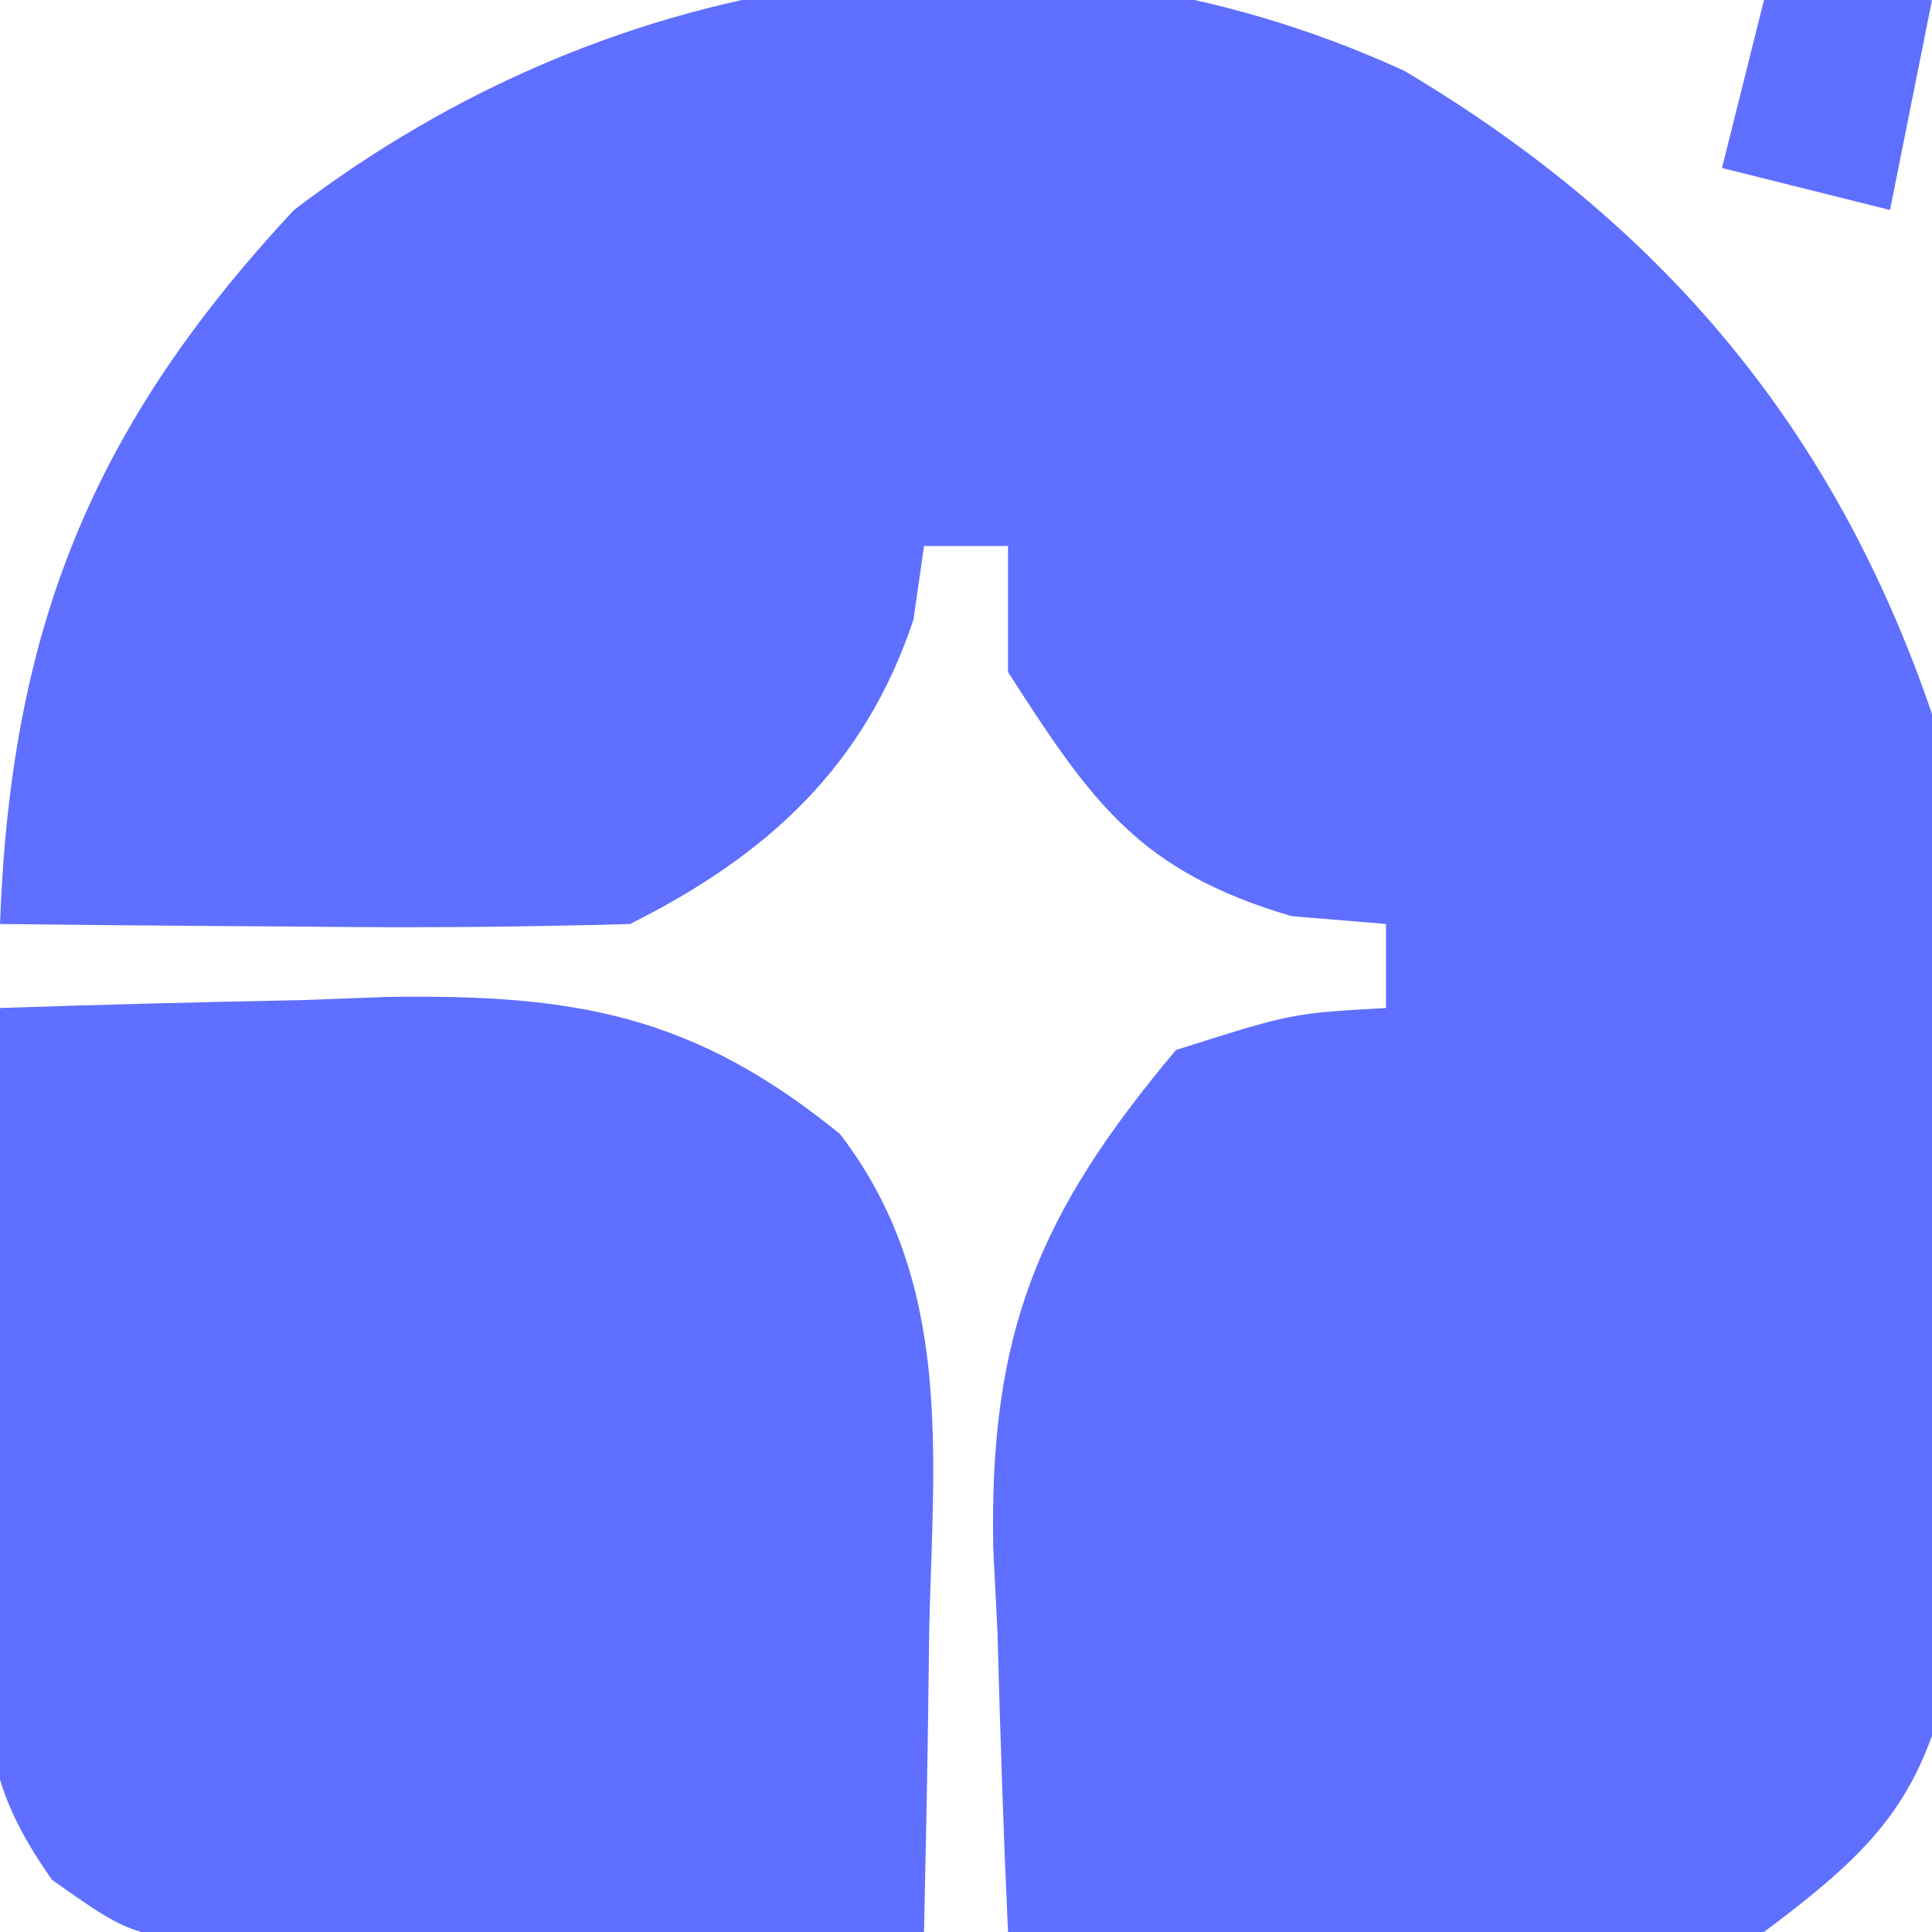
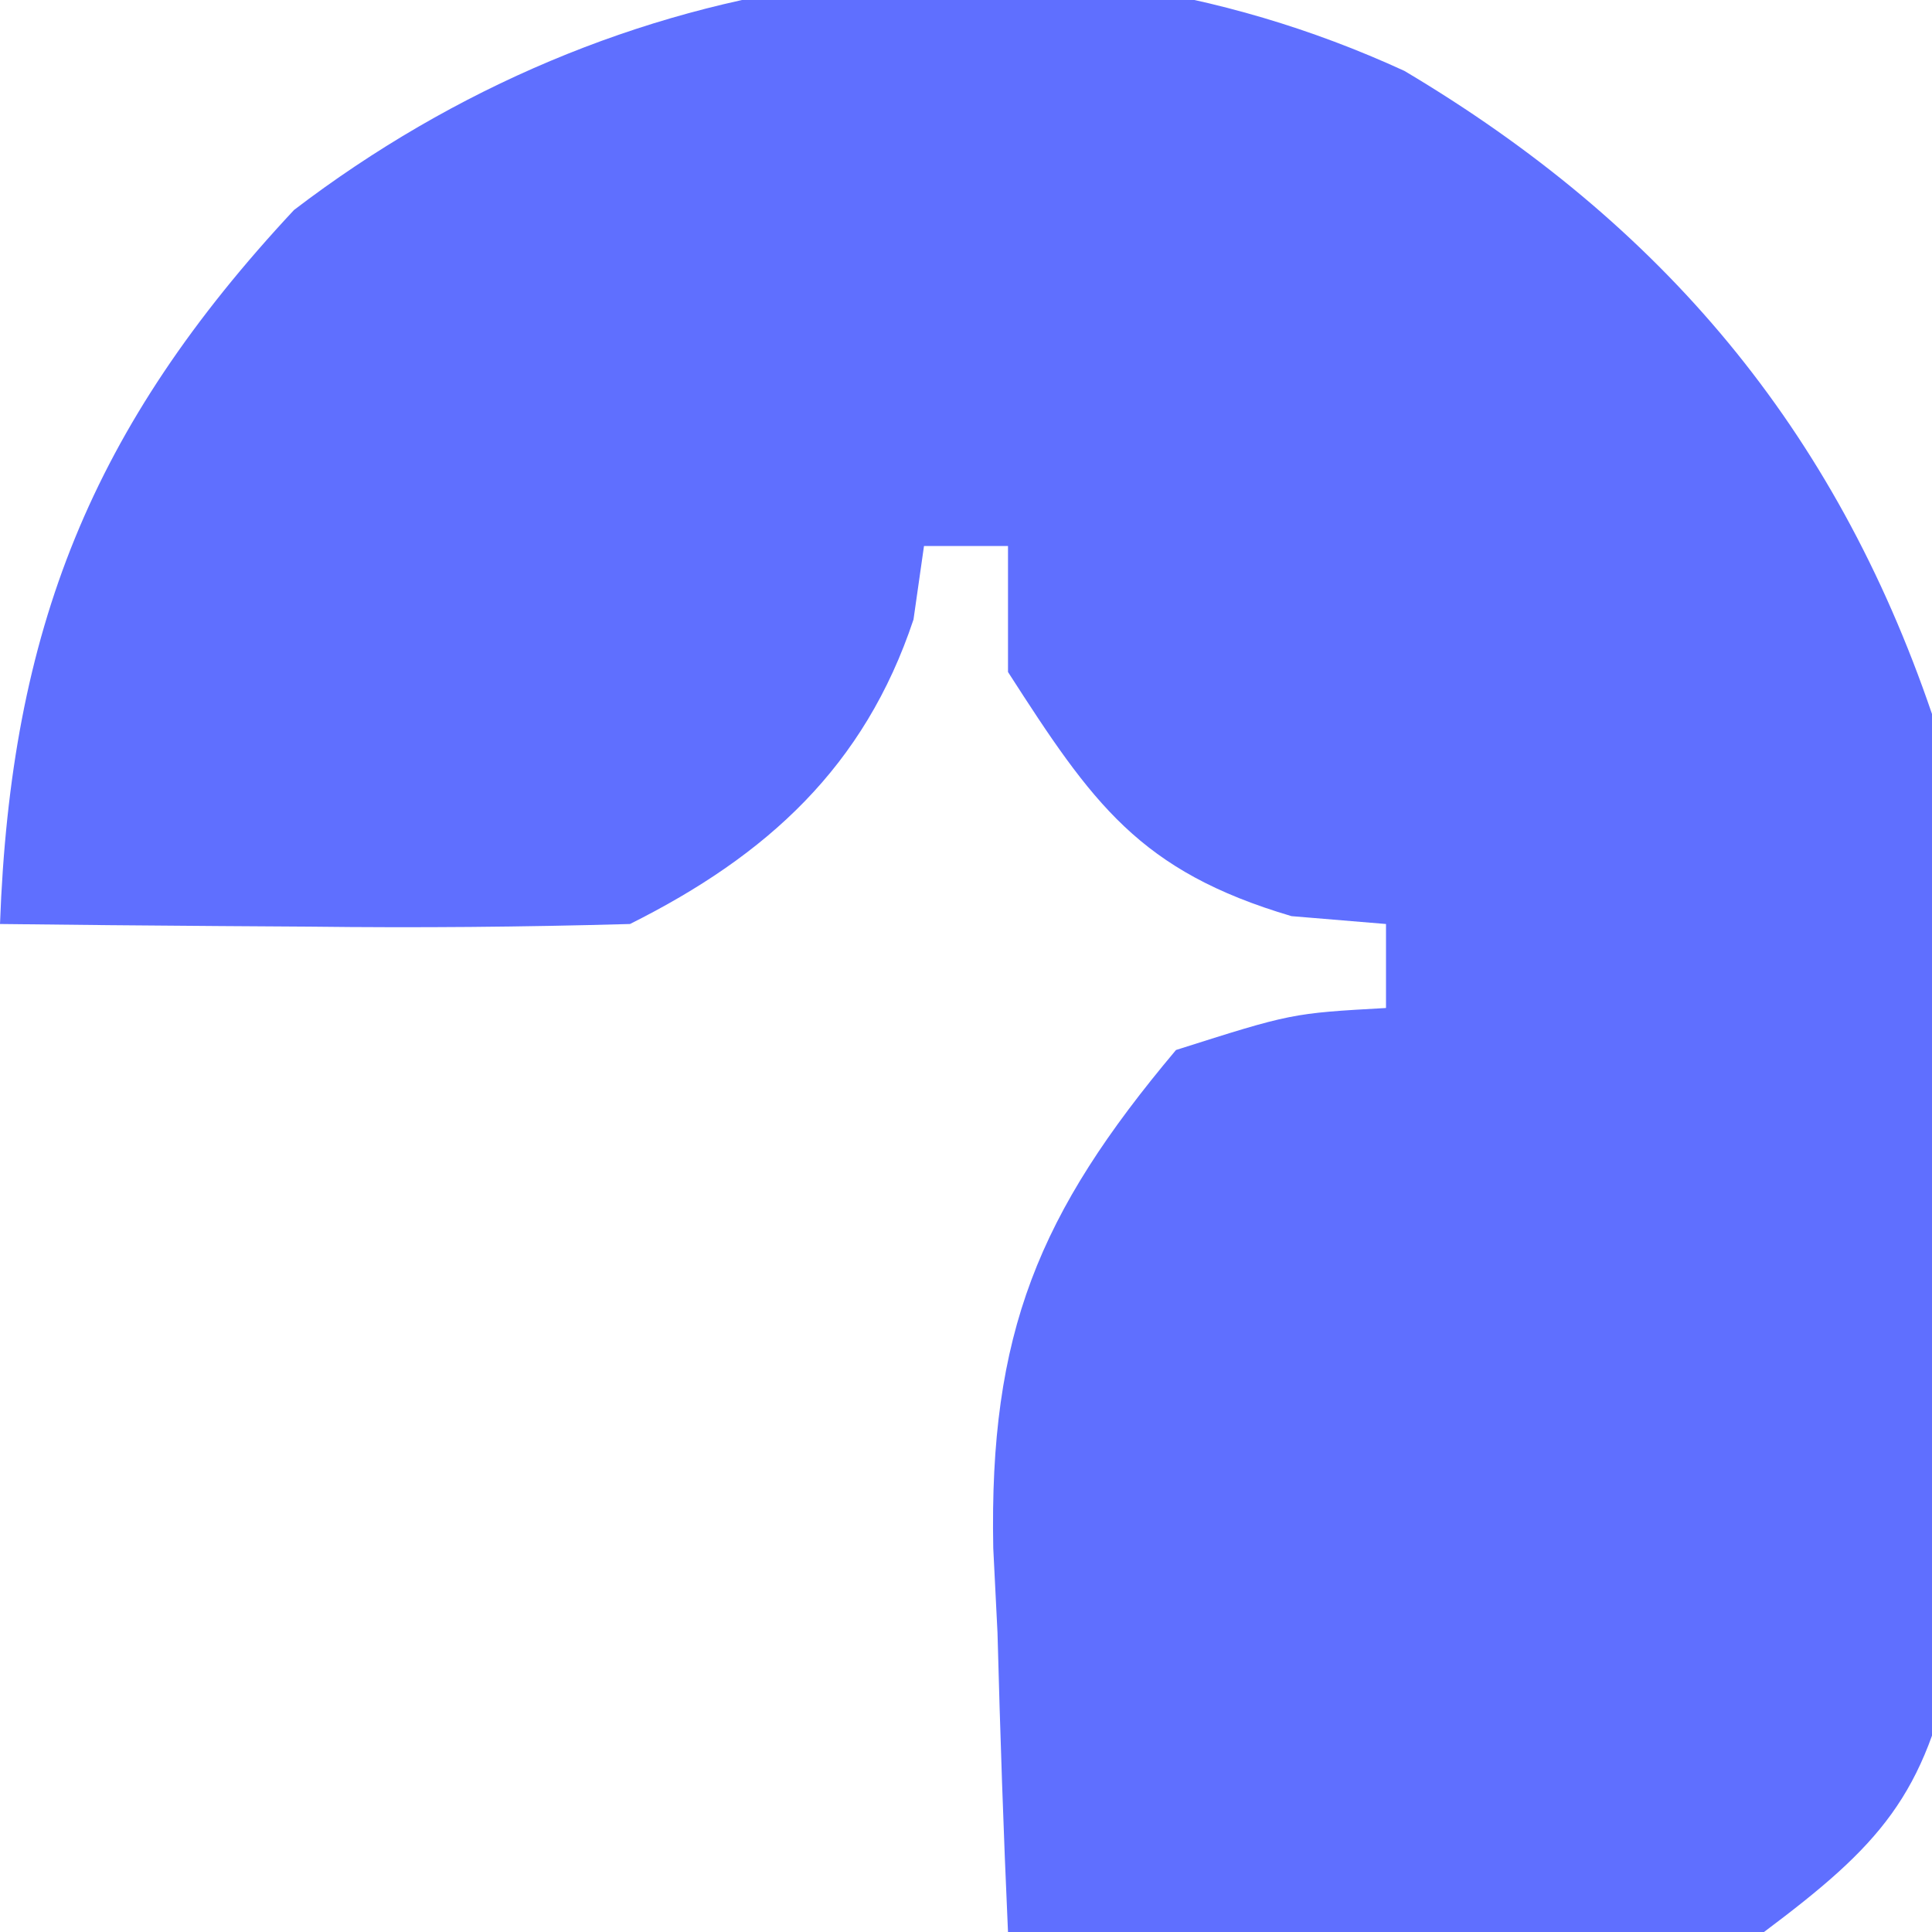
<svg xmlns="http://www.w3.org/2000/svg" version="1.1" width="46" height="46">
  <path d="M0 0 C6.142 3.65 10.246 8.518 12.562 15.312 C13.124 19.576 13.122 23.768 13.062 28.062 C13.078 29.185 13.093 30.308 13.109 31.465 C13.104 32.544 13.099 33.623 13.094 34.734 C13.089 35.71 13.085 36.685 13.08 37.69 C12.413 41.072 11.299 42.262 8.562 44.312 C6.456 44.767 6.456 44.767 4.234 44.703 C3.435 44.69 2.636 44.677 1.812 44.664 C0.575 44.614 0.575 44.614 -0.688 44.562 C-1.948 44.535 -1.948 44.535 -3.234 44.508 C-5.303 44.461 -7.37 44.389 -9.438 44.312 C-9.546 41.936 -9.625 39.565 -9.688 37.188 C-9.721 36.522 -9.755 35.857 -9.789 35.172 C-9.889 30.051 -8.715 27.207 -5.438 23.312 C-2.688 22.438 -2.688 22.438 -0.438 22.312 C-0.438 21.652 -0.438 20.992 -0.438 20.312 C-1.551 20.22 -1.551 20.22 -2.688 20.125 C-6.309 19.055 -7.425 17.444 -9.438 14.312 C-9.438 13.322 -9.438 12.332 -9.438 11.312 C-10.098 11.312 -10.758 11.312 -11.438 11.312 C-11.52 11.89 -11.602 12.467 -11.688 13.062 C-12.854 16.563 -15.169 18.678 -18.438 20.312 C-20.989 20.384 -23.512 20.406 -26.062 20.375 C-26.769 20.37 -27.475 20.366 -28.203 20.361 C-29.948 20.35 -31.693 20.332 -33.438 20.312 C-33.183 13.306 -31.265 8.484 -26.438 3.312 C-18.8 -2.521 -8.855 -4.069 0 0 Z " fill="#5F6FFF" transform="translate(33.438,1.688)" />
-   <path d="M0 0 C2.397 -0.081 4.79 -0.141 7.188 -0.188 C7.861 -0.213 8.535 -0.238 9.229 -0.264 C13.698 -0.329 16.508 0.159 20 3 C22.687 6.507 22.229 10.526 22.125 14.75 C22.116 15.447 22.107 16.145 22.098 16.863 C22.074 18.576 22.038 20.288 22 22 C18.896 22.087 15.792 22.14 12.688 22.188 C11.806 22.213 10.925 22.238 10.018 22.264 C8.746 22.278 8.746 22.278 7.449 22.293 C6.669 22.309 5.889 22.324 5.085 22.341 C3 22 3 22 1.24 20.76 C-0.332 18.529 -0.348 17.263 -0.293 14.551 C-0.283 13.703 -0.274 12.856 -0.264 11.982 C-0.239 11.101 -0.213 10.22 -0.188 9.312 C-0.174 8.42 -0.16 7.527 -0.146 6.607 C-0.111 4.404 -0.062 2.202 0 0 Z " fill="#5F6FFF" transform="translate(0,24)" />
-   <path d="M0 0 C1.32 0 2.64 0 4 0 C3.67 1.65 3.34 3.3 3 5 C1.68 4.67 0.36 4.34 -1 4 C-0.67 2.68 -0.34 1.36 0 0 Z " fill="#5F6FFF" transform="translate(42,0)" />
</svg>